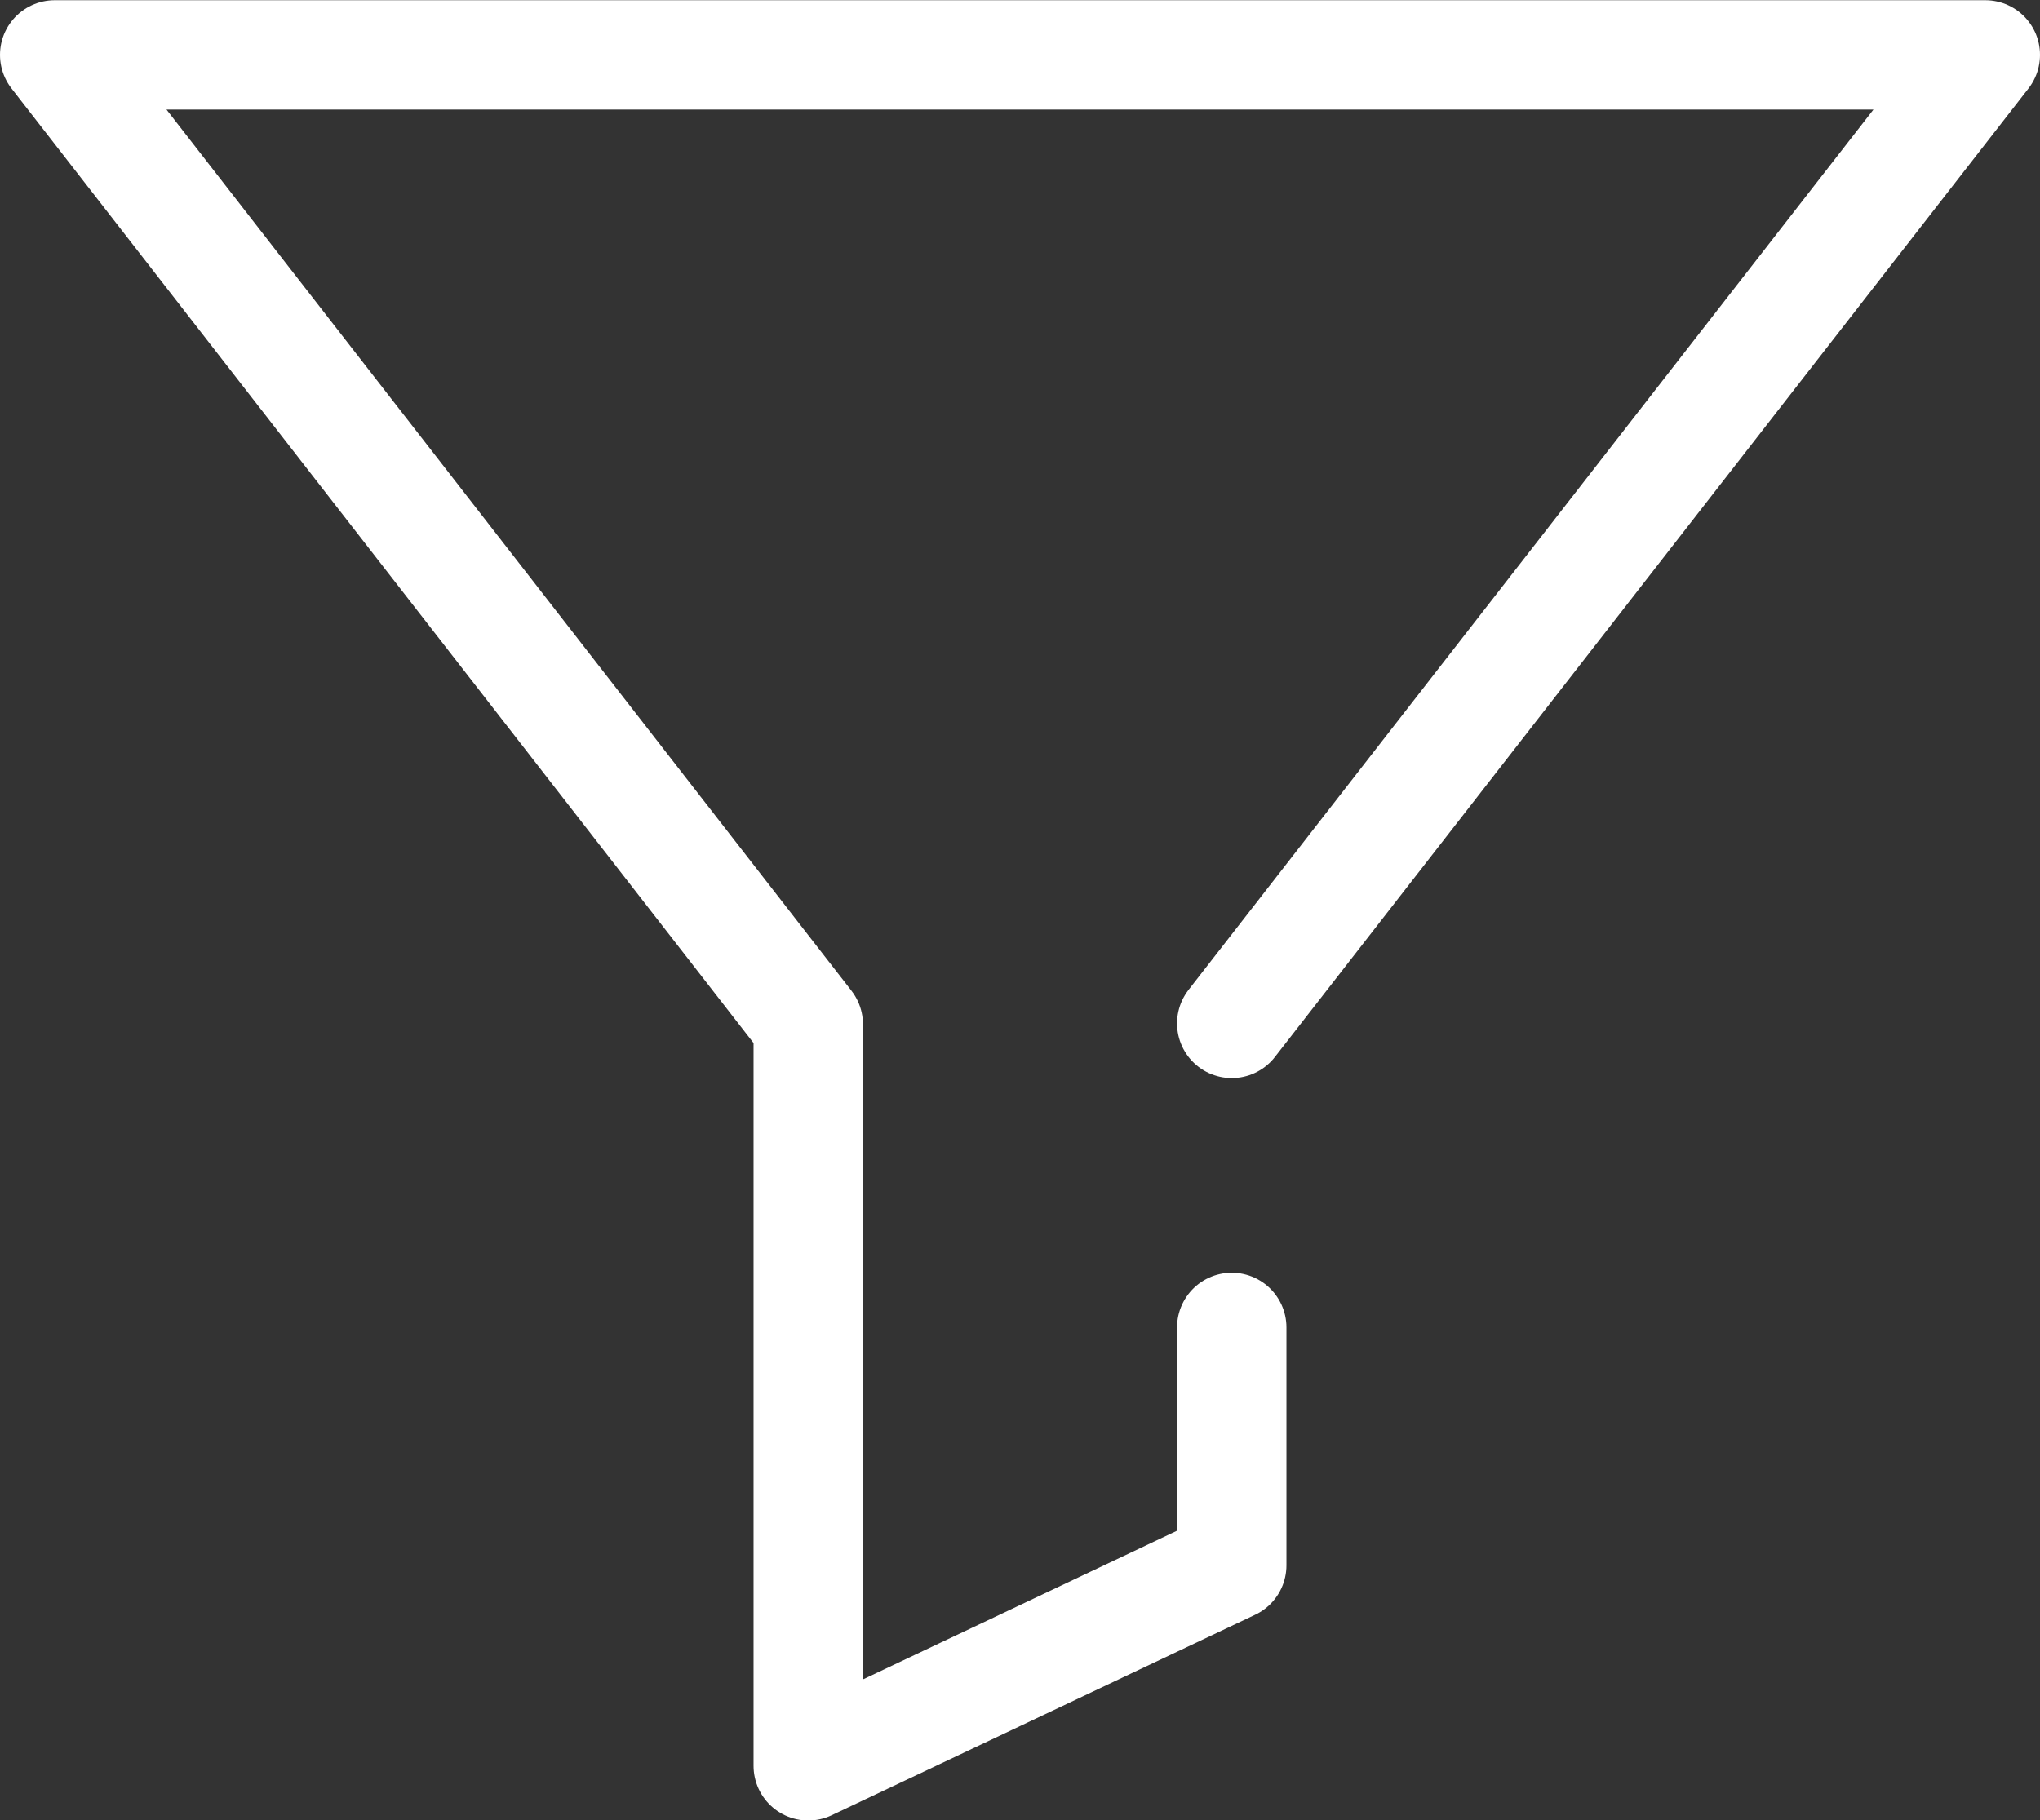
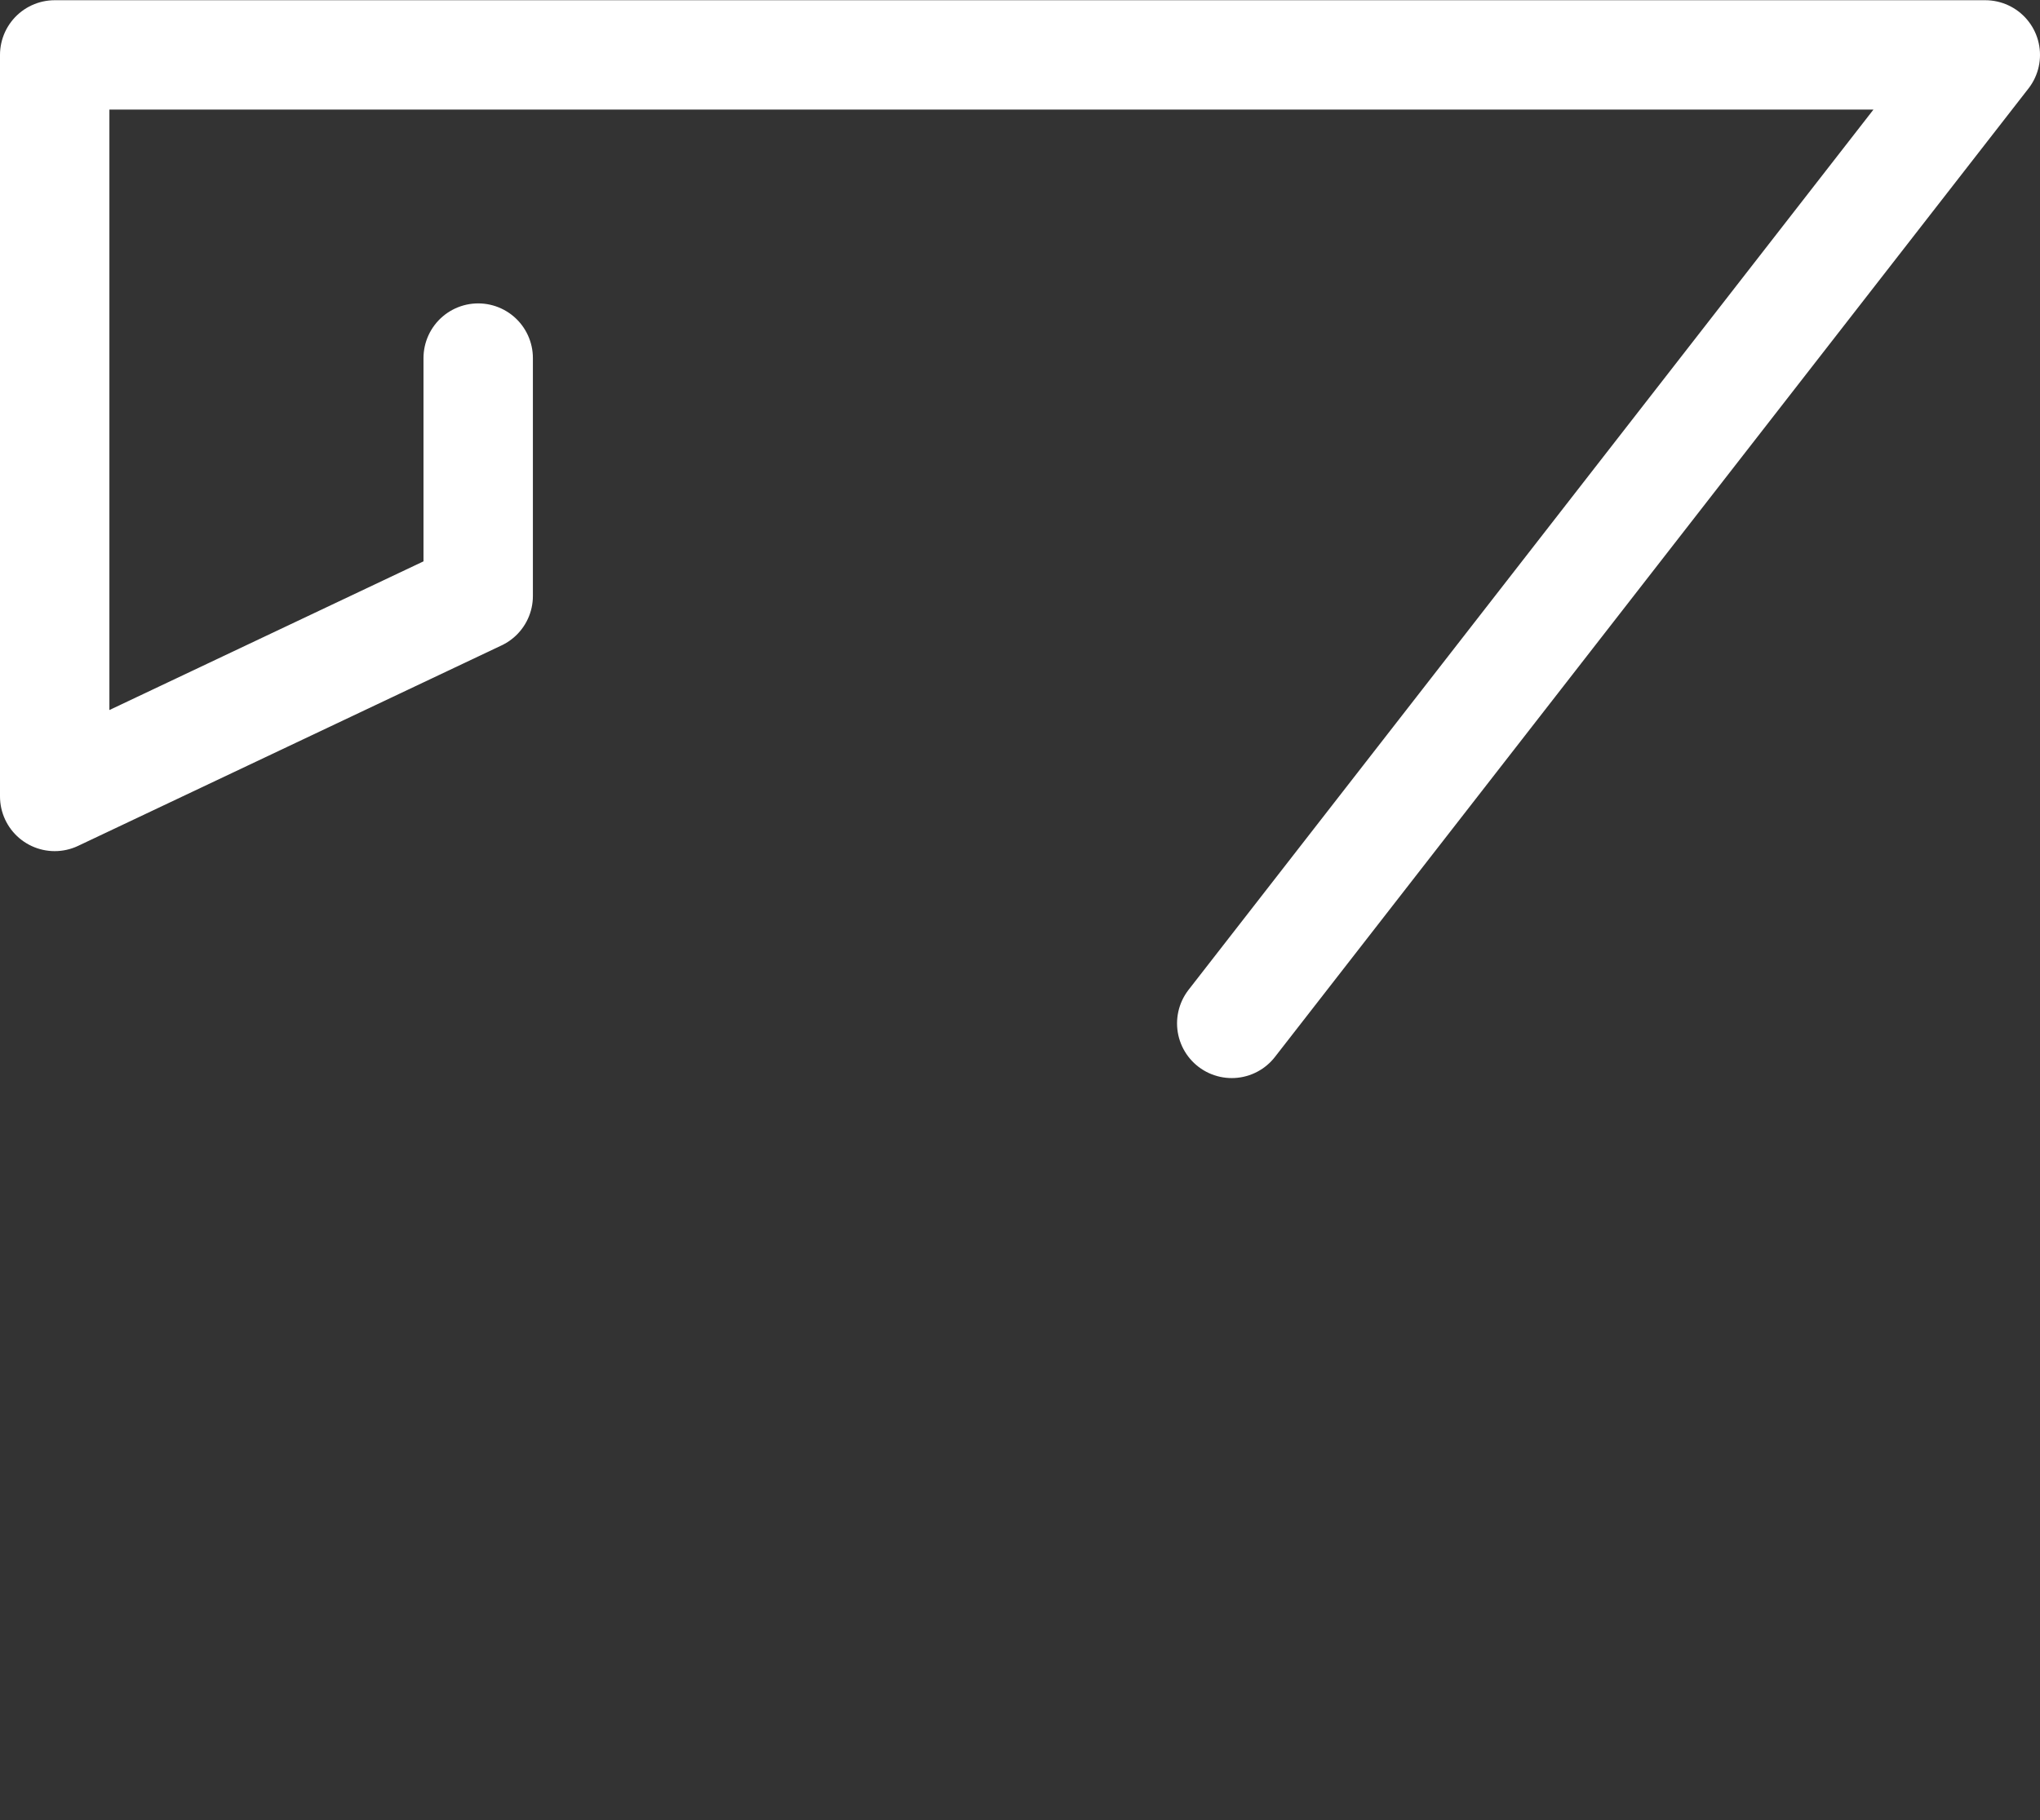
<svg xmlns="http://www.w3.org/2000/svg" width="18.647" height="16.643" viewBox="0 0 18.647 16.643">
  <rect x="0" y="0" width="18.647" height="16.643" fill="#333333" stroke="none" />
  <g id="Grupo_2762" data-name="Grupo 2762" transform="translate(0.5 0.5)">
-     <path id="Trazado_376" data-name="Trazado 376" d="M2259.9,2710l6.888-8.855h-17.647l6.888,8.863v6.78l3.871-1.833v-2.175" transform="translate(-2249.141 -2701.143)" fill="none" stroke="#fff" stroke-linecap="round" stroke-linejoin="round" stroke-width="1" />
+     <path id="Trazado_376" data-name="Trazado 376" d="M2259.9,2710l6.888-8.855h-17.647v6.78l3.871-1.833v-2.175" transform="translate(-2249.141 -2701.143)" fill="none" stroke="#fff" stroke-linecap="round" stroke-linejoin="round" stroke-width="1" />
  </g>
</svg>